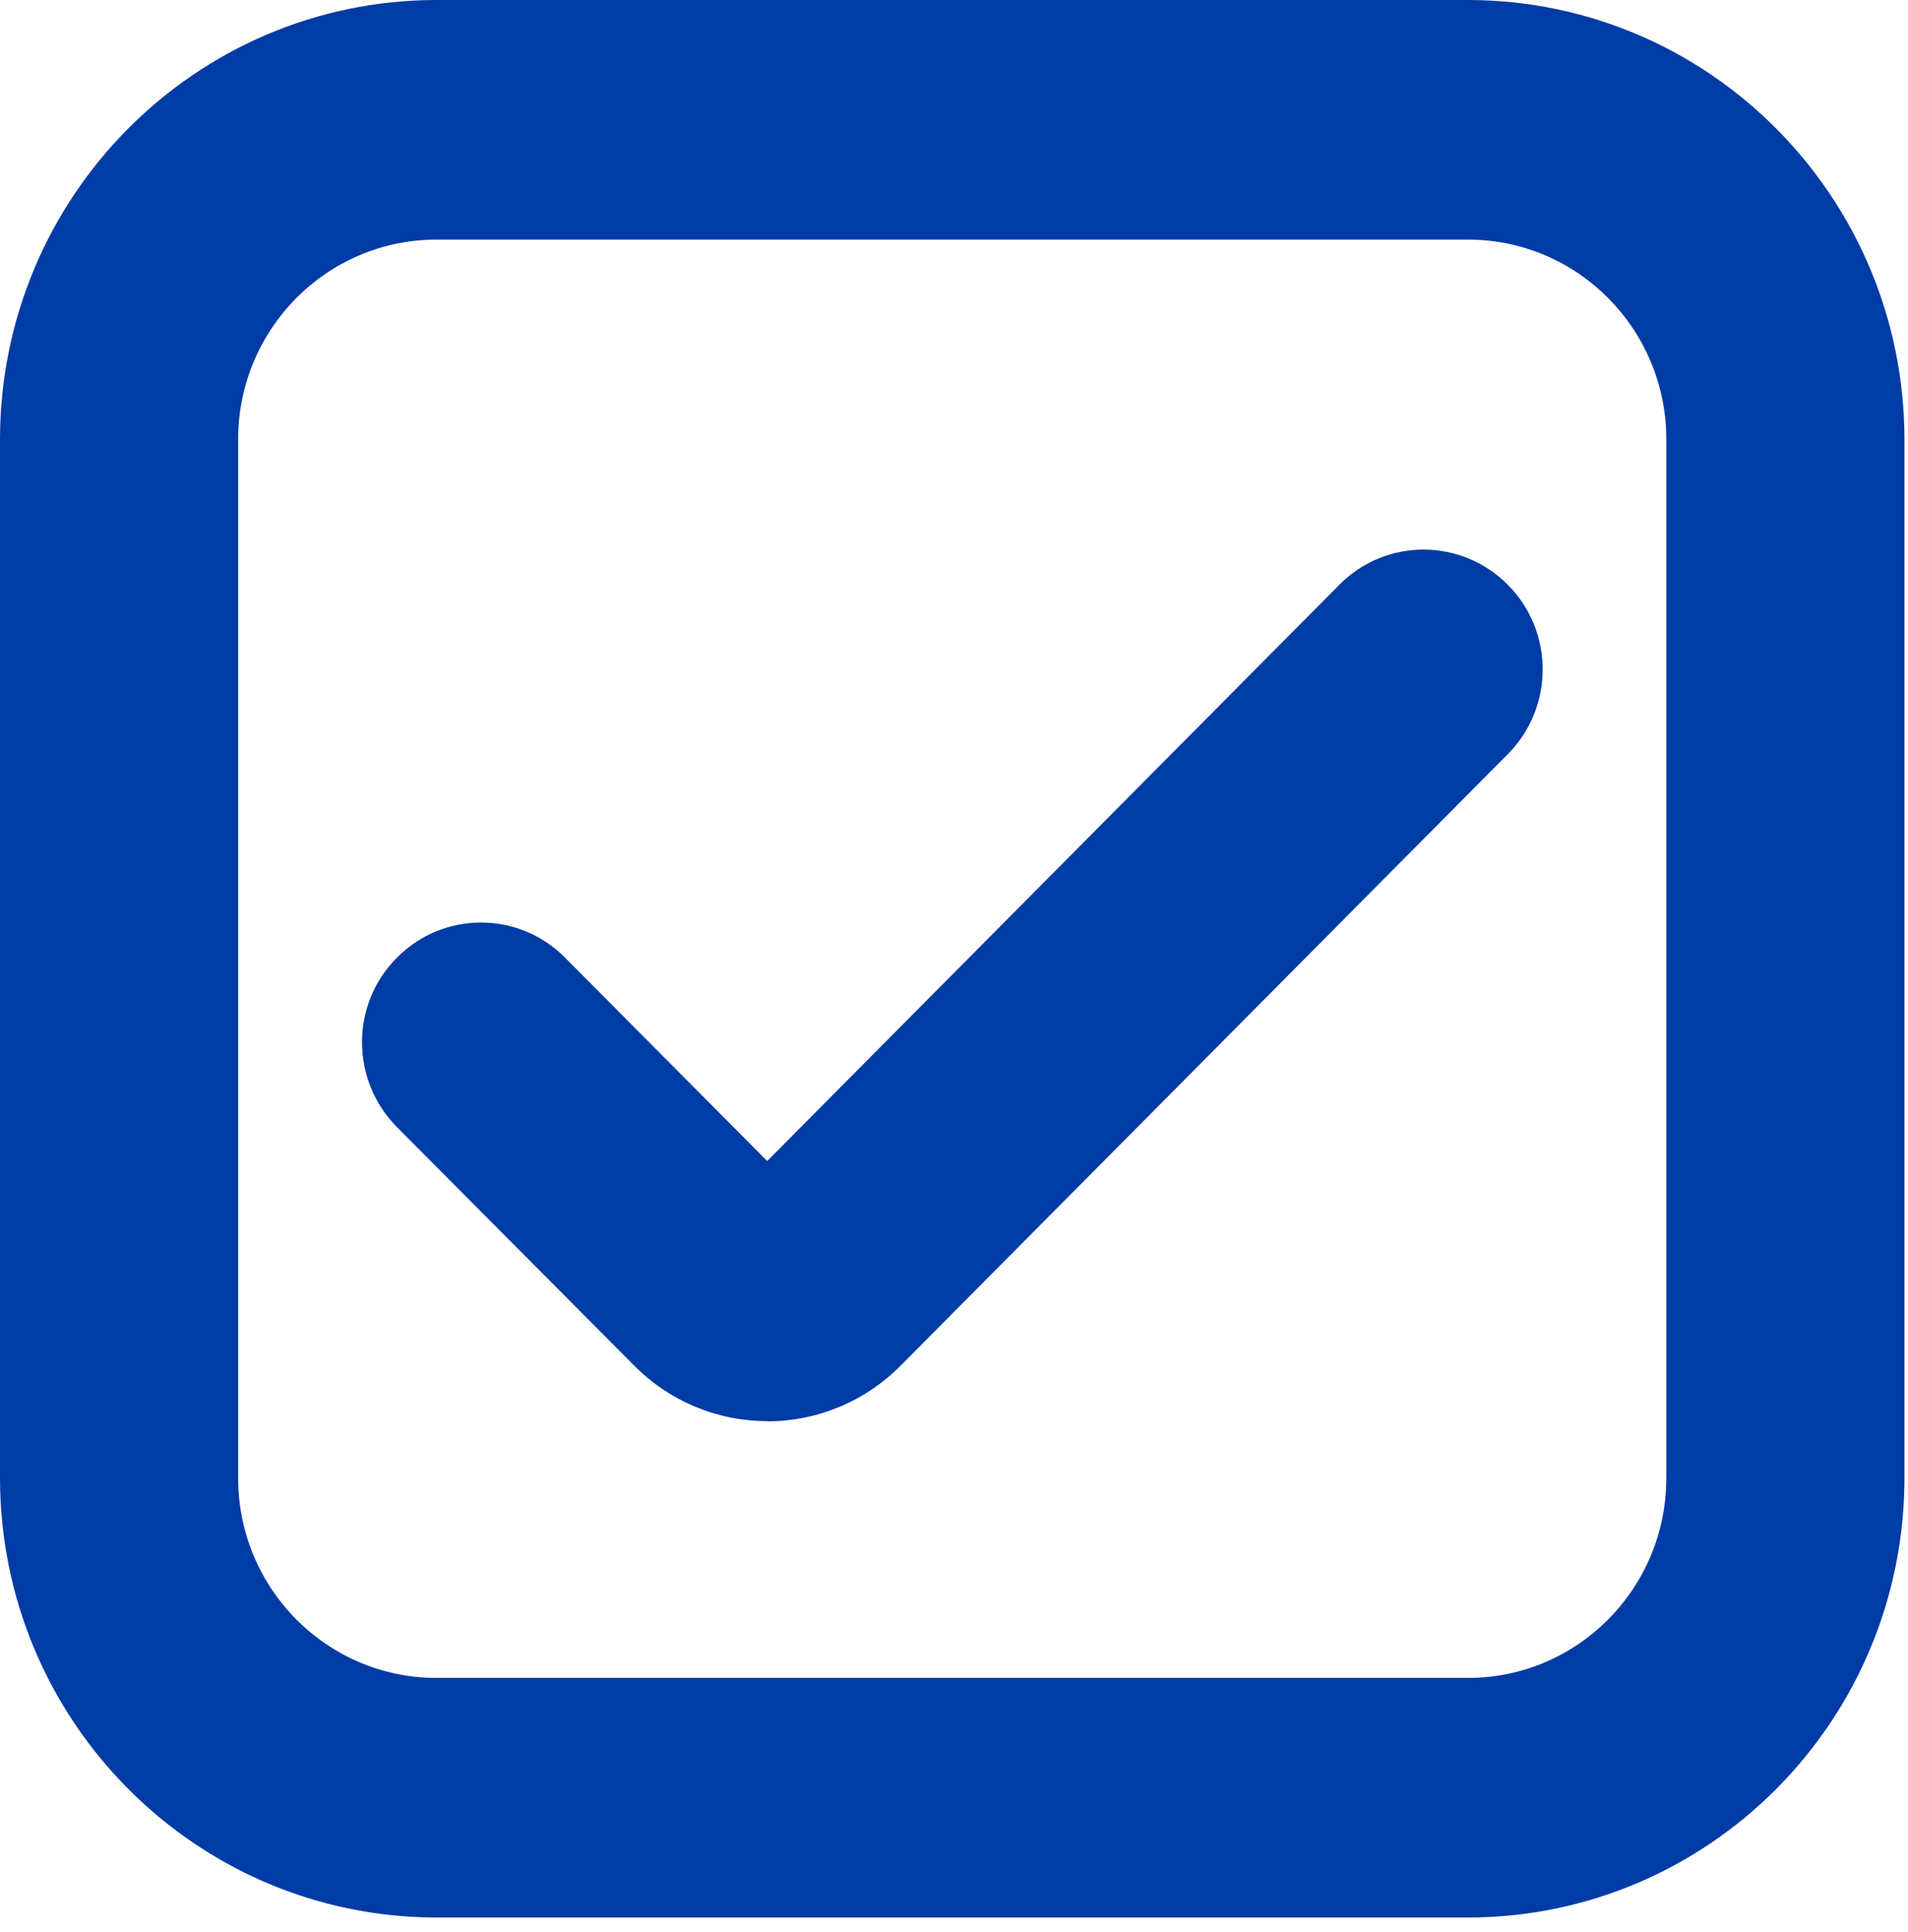
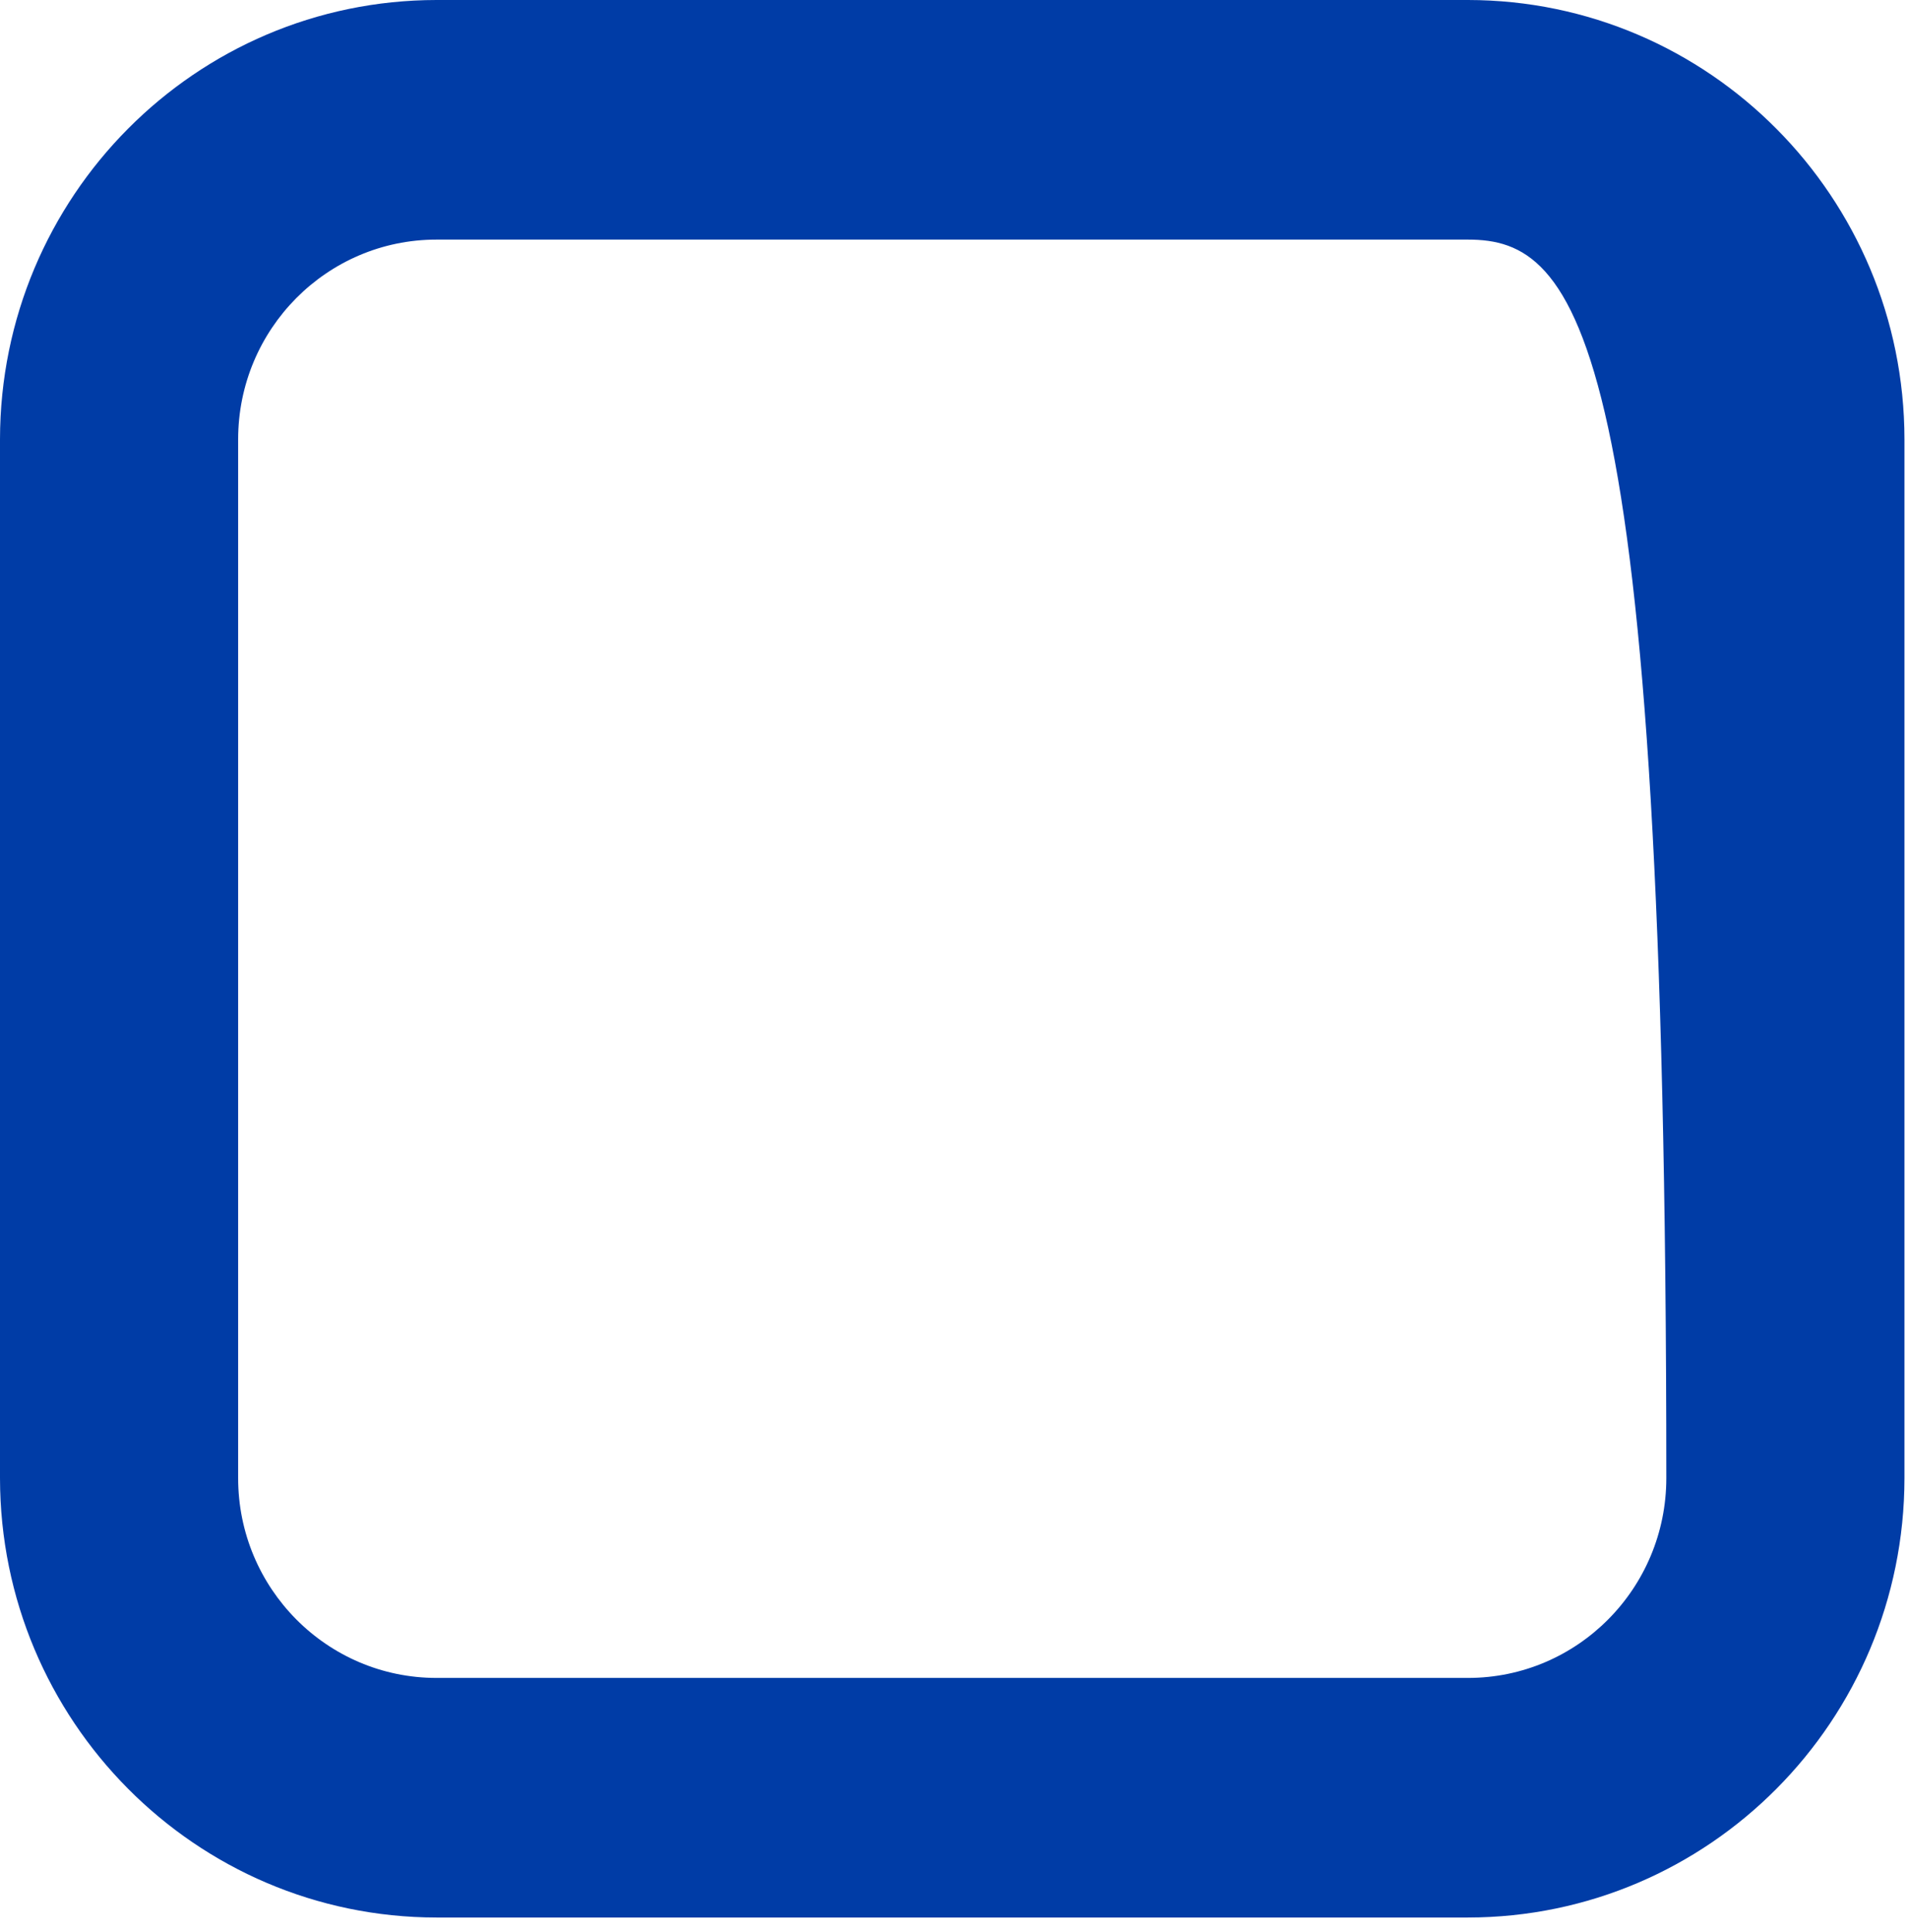
<svg xmlns="http://www.w3.org/2000/svg" width="81" height="82" viewBox="0 0 81 82" fill="none">
-   <path d="M62.32 81.39H18.53C8.3 81.38 0.01 73.03 0 62.74V18.65C0.01 8.35 8.3 0.01 18.53 0H62.32C72.55 0.01 80.84 8.36 80.85 18.65V62.74C80.84 73.04 72.55 81.38 62.32 81.39ZM18.53 10.17C13.88 10.17 10.11 13.97 10.11 18.65V62.74C10.11 67.42 13.88 71.22 18.53 71.22H62.32C66.97 71.22 70.74 67.42 70.74 62.74V18.65C70.74 13.97 66.97 10.17 62.32 10.17H18.53Z" fill="#003CA6" />
-   <path d="M32.57 60.32C30.44 60.32 28.41 59.47 26.91 57.95L16.85 47.84C14.88 45.85 14.87 42.63 16.85 40.65C18.82 38.66 22.02 38.66 23.99 40.65L32.57 49.28L56.86 24.82C58.83 22.83 62.03 22.83 64.01 24.82C65.99 26.81 65.98 30.03 64.01 32.01L38.23 57.97C36.73 59.48 34.7 60.33 32.57 60.33" fill="#003CA6" />
+   <path d="M62.32 81.39H18.53C8.3 81.38 0.01 73.03 0 62.74V18.65C0.01 8.35 8.3 0.01 18.53 0H62.32C72.55 0.01 80.84 8.36 80.85 18.65V62.74C80.84 73.04 72.55 81.38 62.32 81.39ZM18.53 10.17C13.88 10.17 10.11 13.97 10.11 18.65V62.74C10.11 67.42 13.88 71.22 18.53 71.22H62.32C66.97 71.22 70.74 67.42 70.74 62.74C70.74 13.97 66.97 10.17 62.32 10.17H18.53Z" fill="#003CA6" />
</svg>